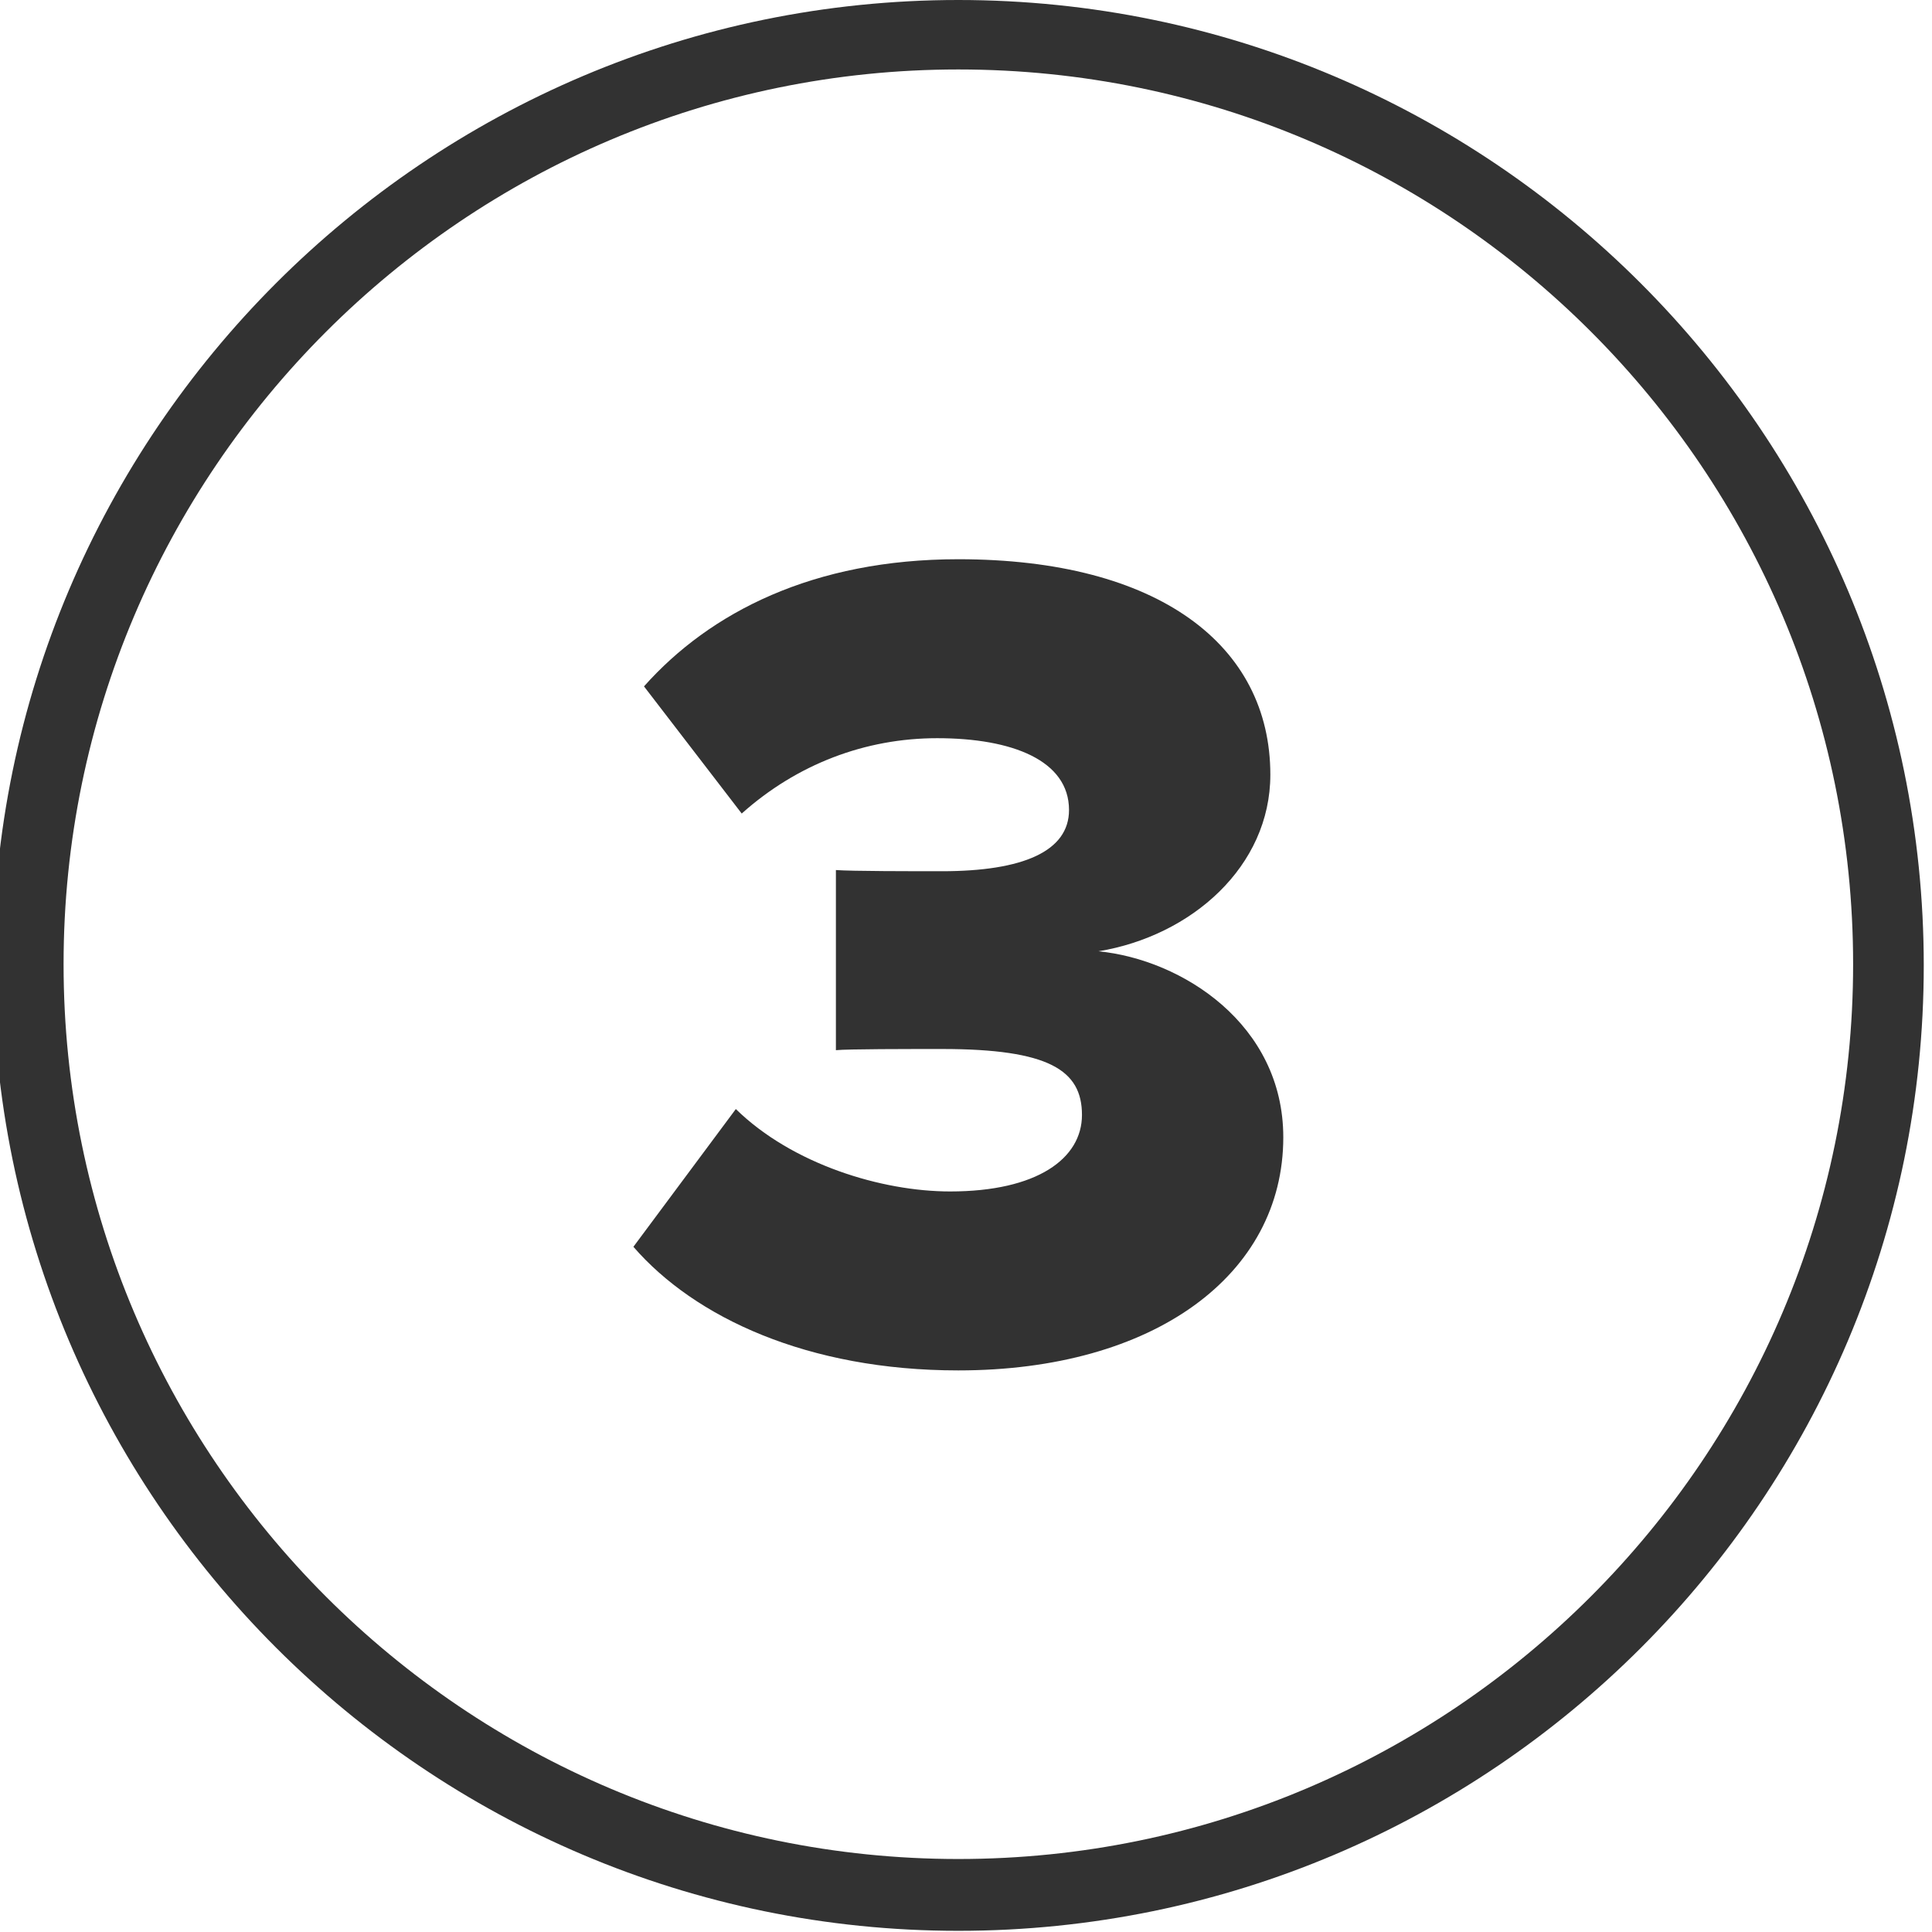
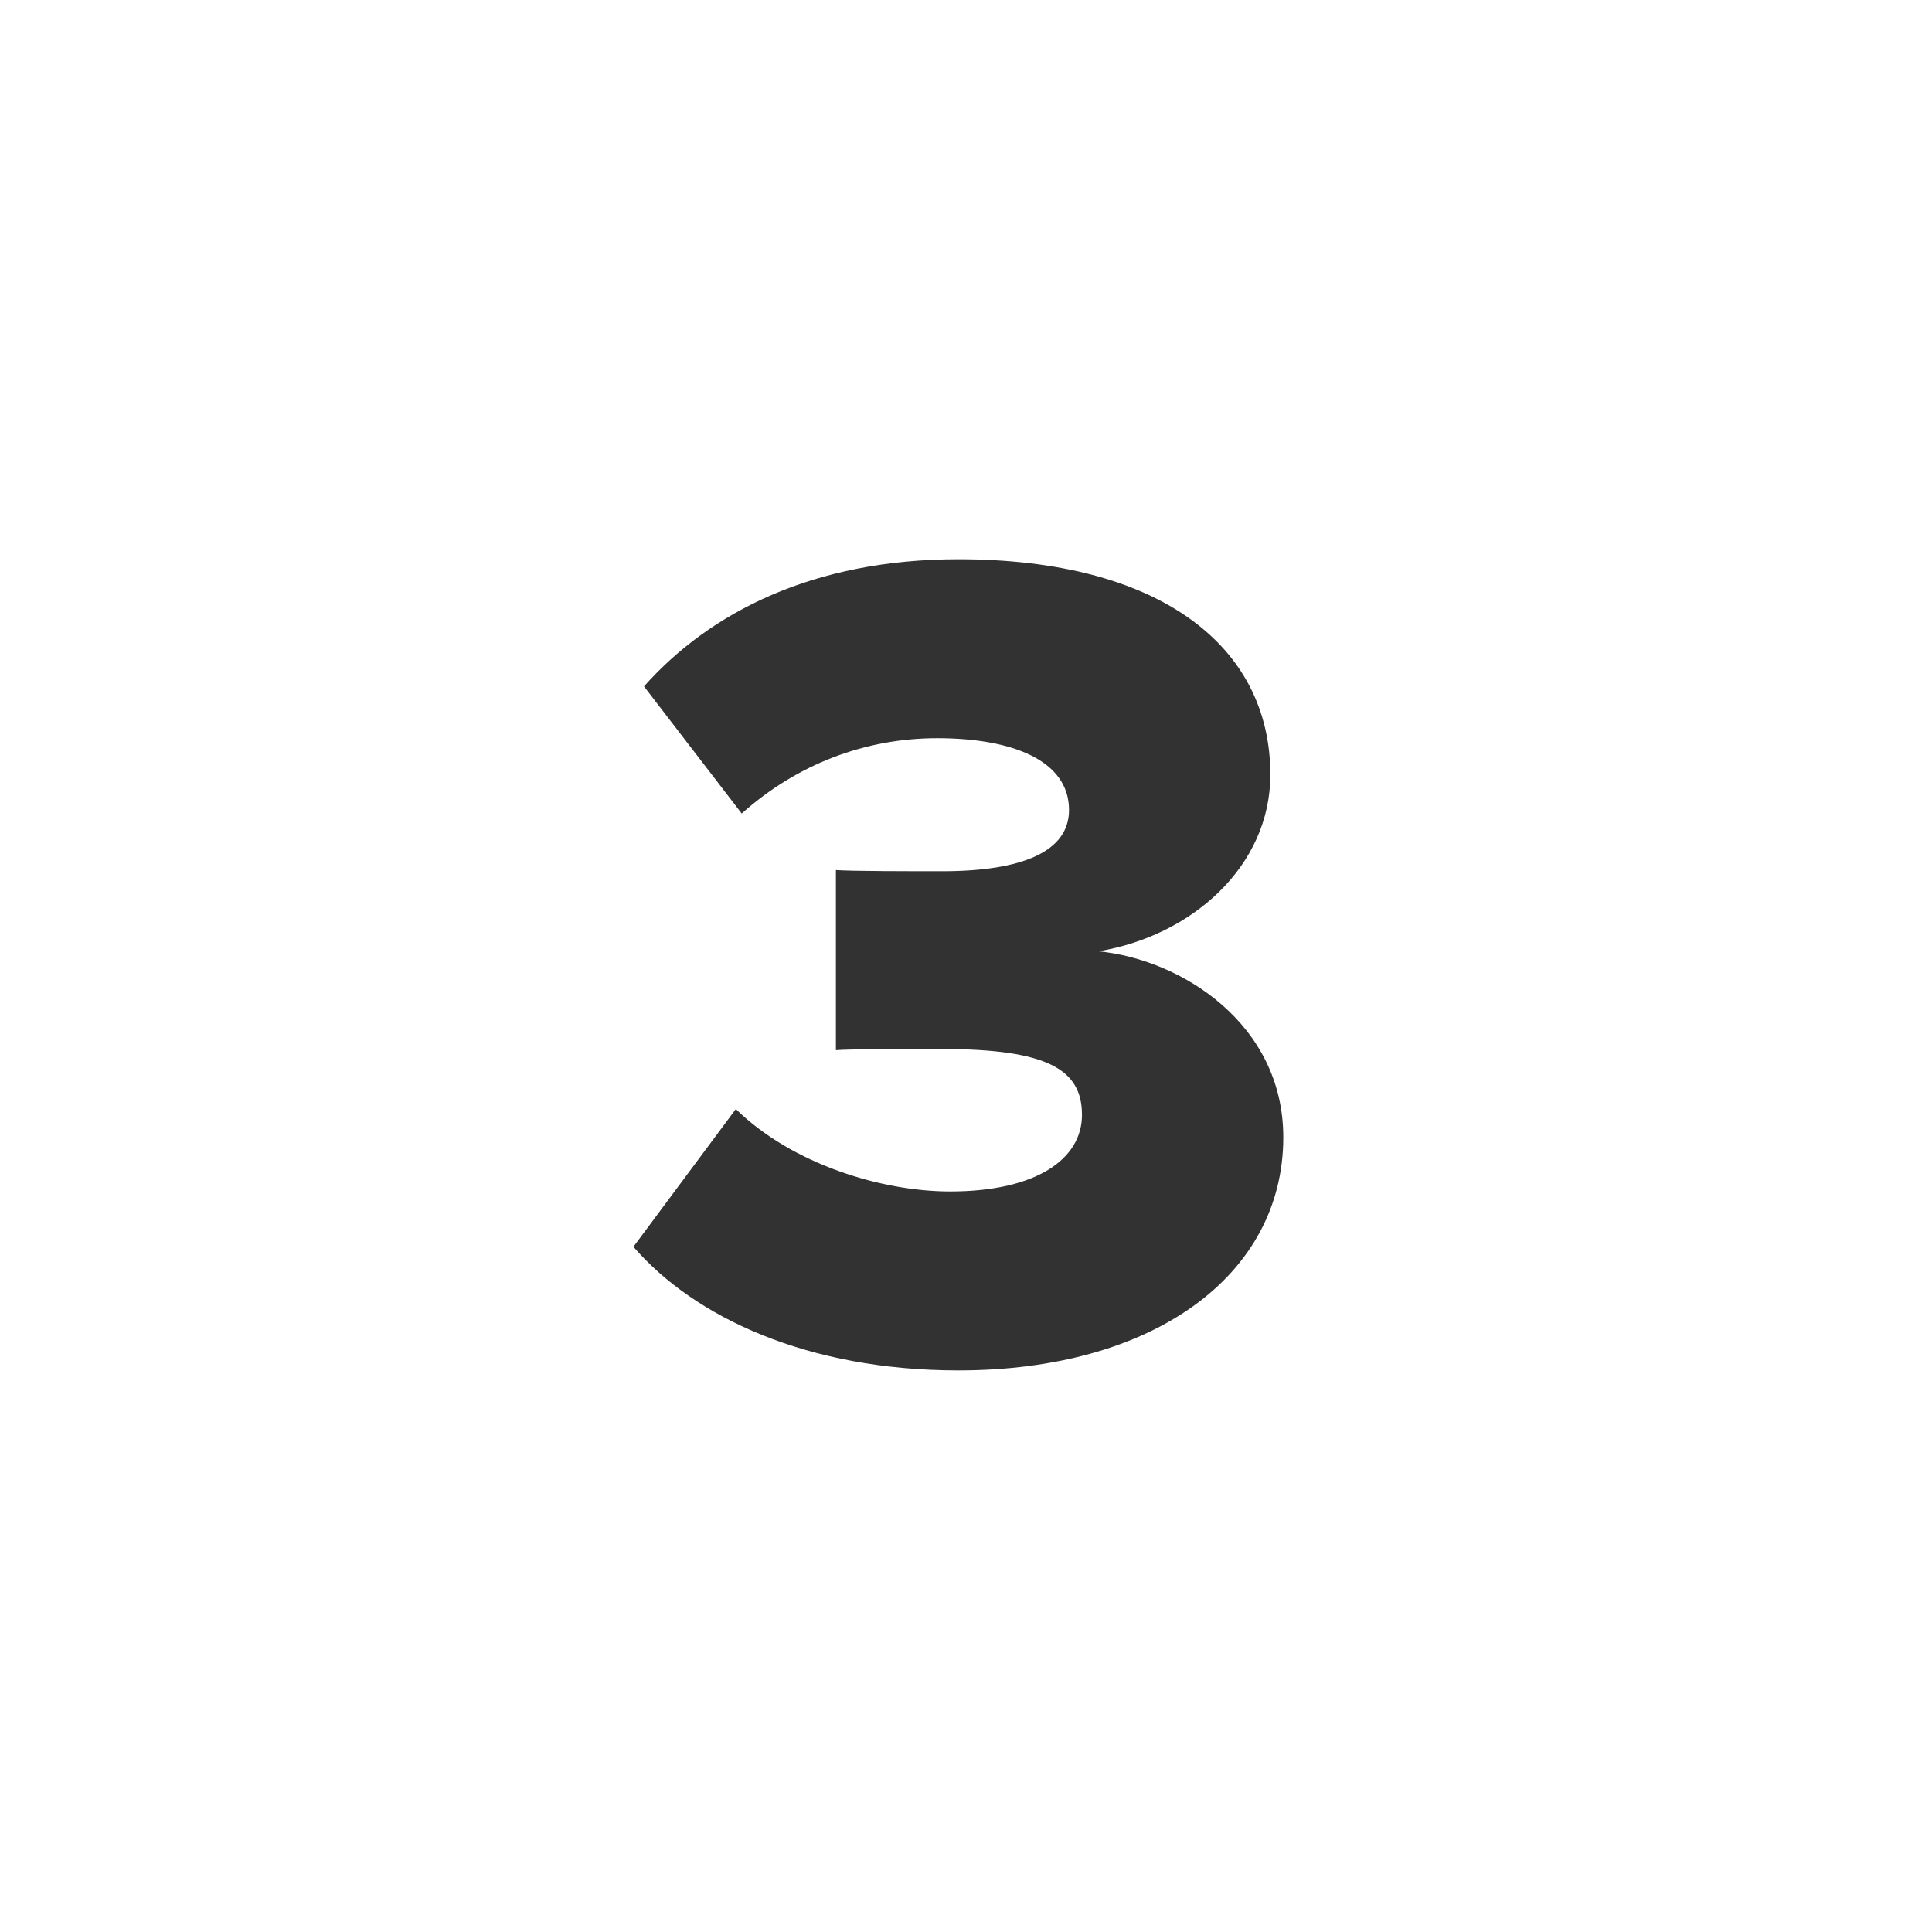
<svg xmlns="http://www.w3.org/2000/svg" version="1.1" id="Layer_1" x="0px" y="0px" viewBox="0 0 164.1 164.1" style="enable-background:new 0 0 164.1 164.1;" xml:space="preserve">
  <style type="text/css">
	.st0{fill:#323232;}
</style>
-   <path class="st0" d="M81.4,164c-45.2,0-82-36.8-82-82s36.8-82,82-82c45.2,0,82,36.8,82,82S126.7,164,81.4,164z M81.4,5.9  c-41.9,0-76,34.1-76,76s34.1,76,76,76c41.9,0,76-34.1,76-76S123.4,5.9,81.4,5.9z" />
  <g>
    <path class="st0" d="M53.8,105.9l8.7-11.7c4.8,4.7,12.4,7,18.2,7c7.4,0,11.2-2.8,11.2-6.5c0-3.8-2.8-5.6-11.9-5.6c-2.9,0-8,0-9,0.1   V73.9c1.3,0.1,6.5,0.1,9,0.1c6.9,0,10.8-1.7,10.8-5.2c0-4.2-4.8-6.1-11.2-6.1c-6.1,0-11.9,2.2-16.6,6.4l-8.3-10.8   c5.6-6.3,14.4-10.8,26.7-10.8c17,0,26.5,7.3,26.5,18.3c0,7.8-6.7,13.7-14.6,15c7.1,0.7,15.7,6.2,15.7,15.8   c0,11.7-11,19.8-27.6,19.8C68.6,116.4,59,111.9,53.8,105.9z" />
  </g>
</svg>